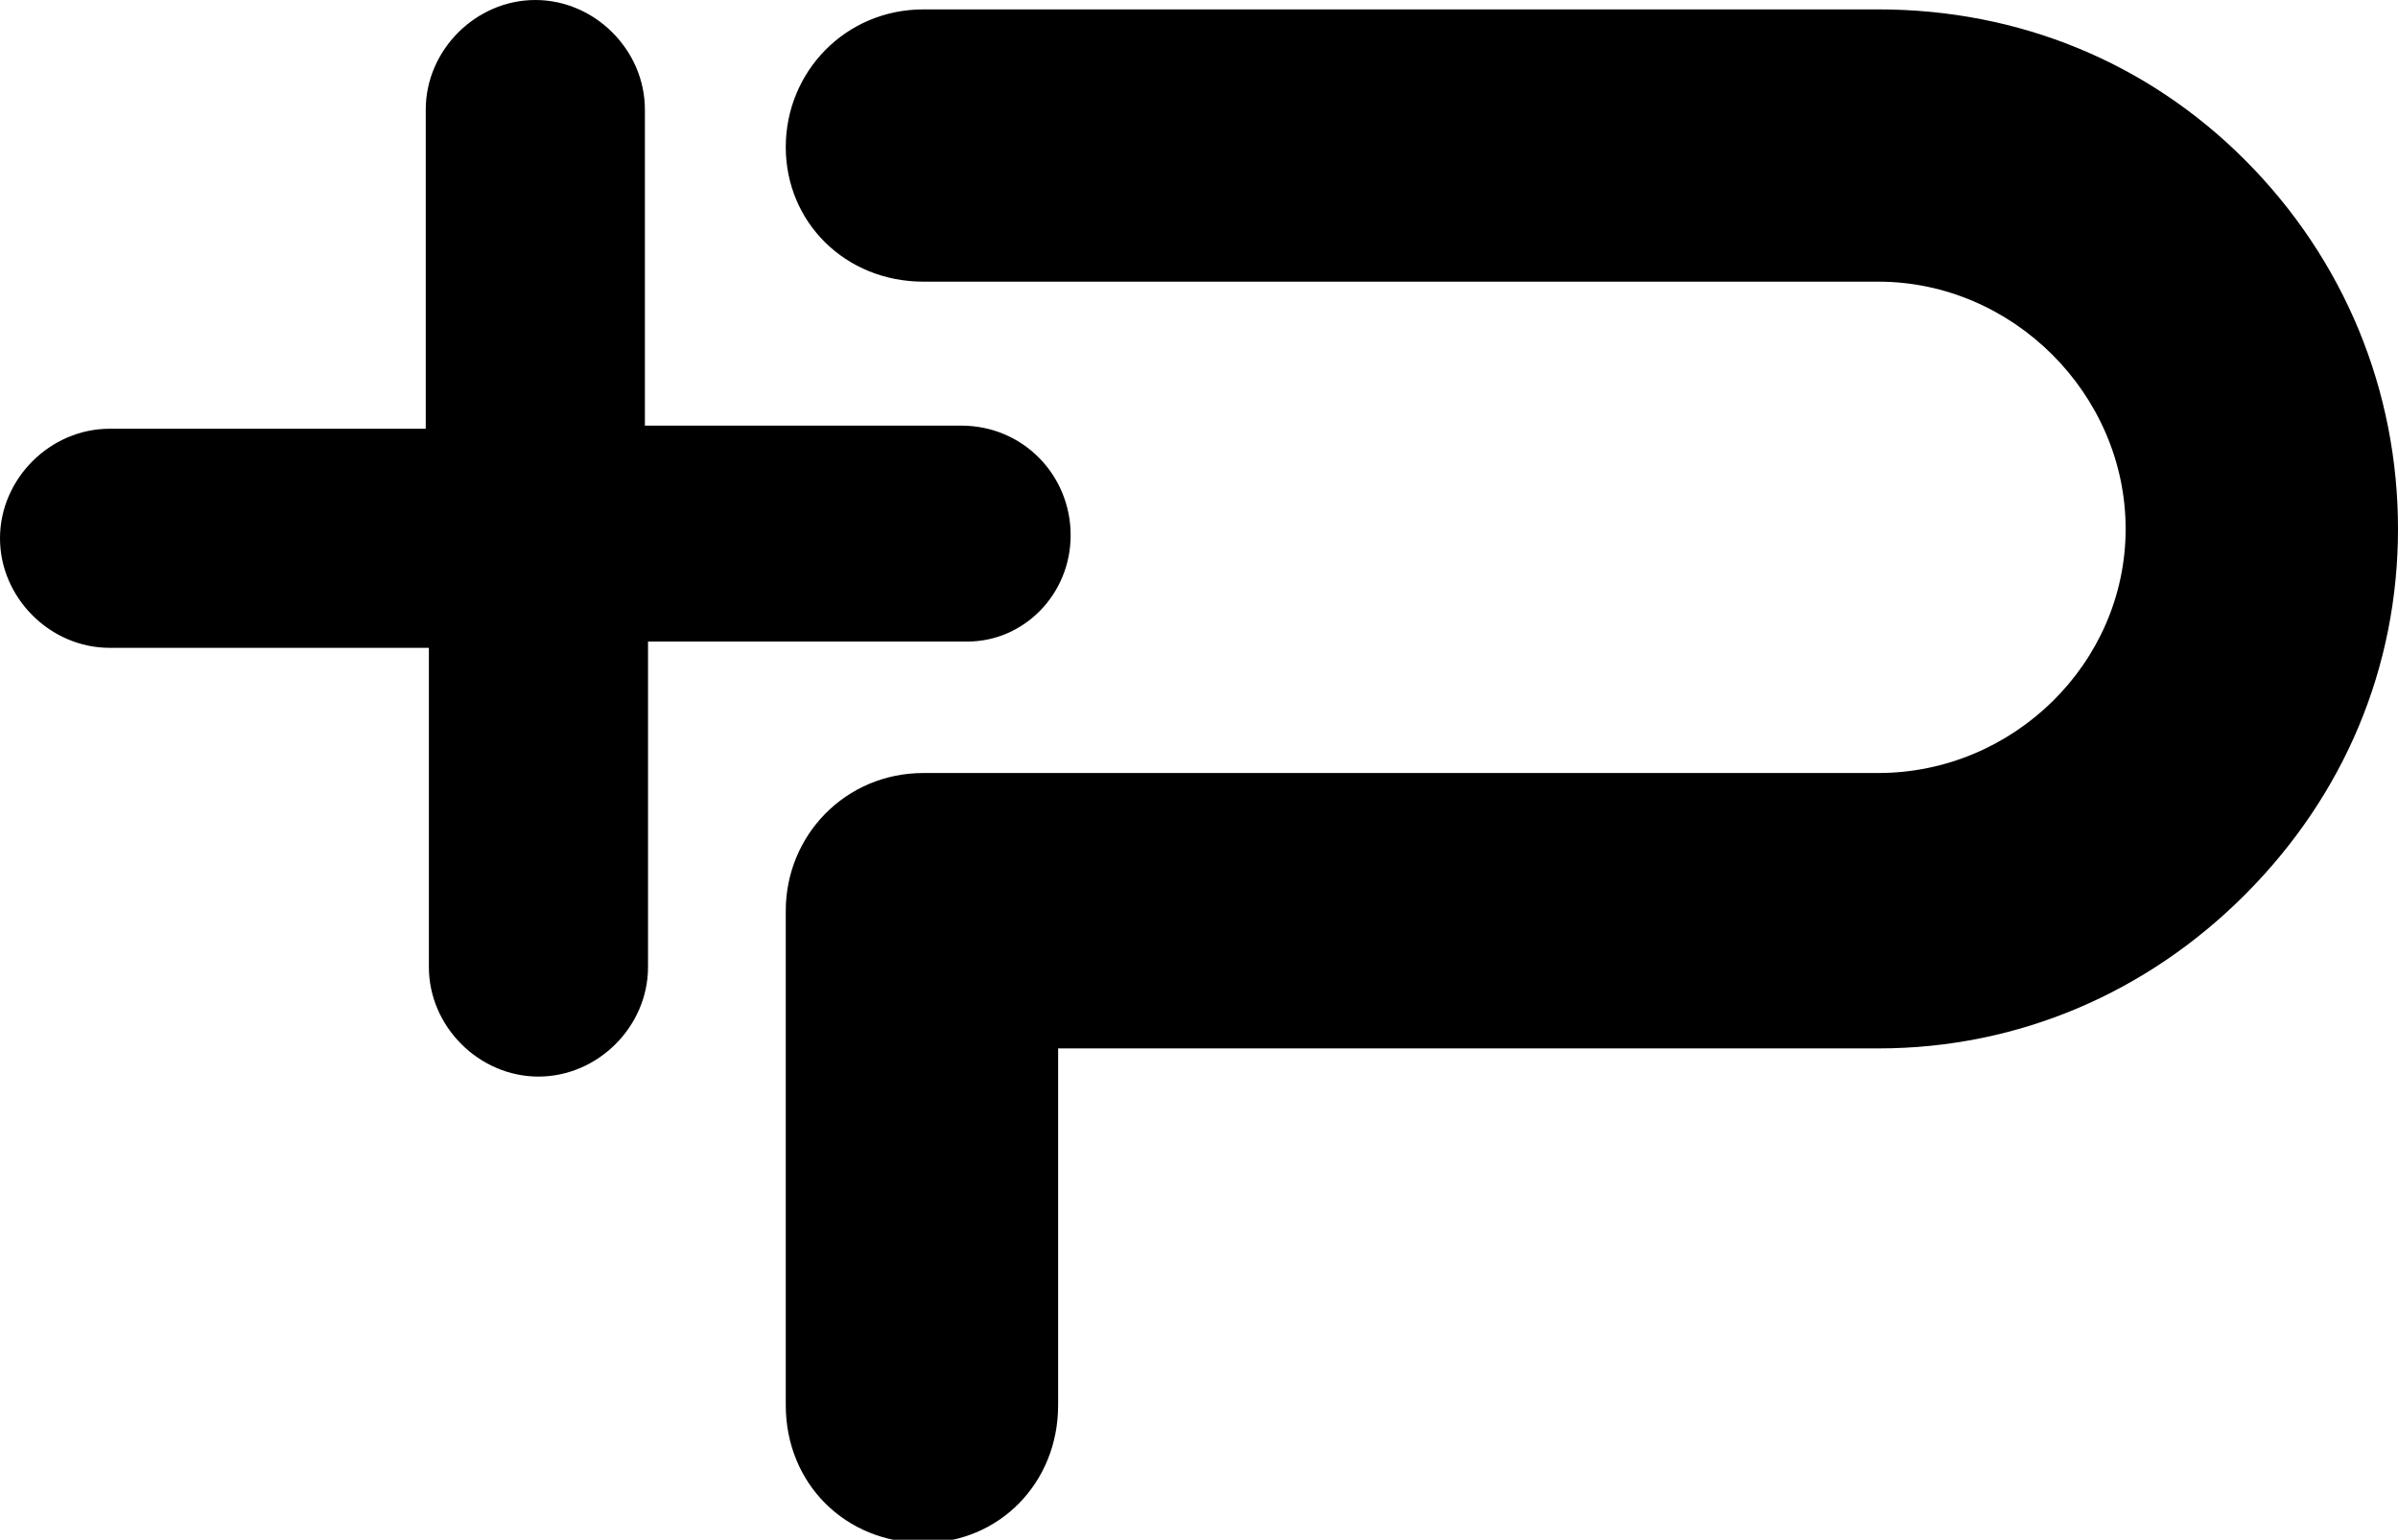
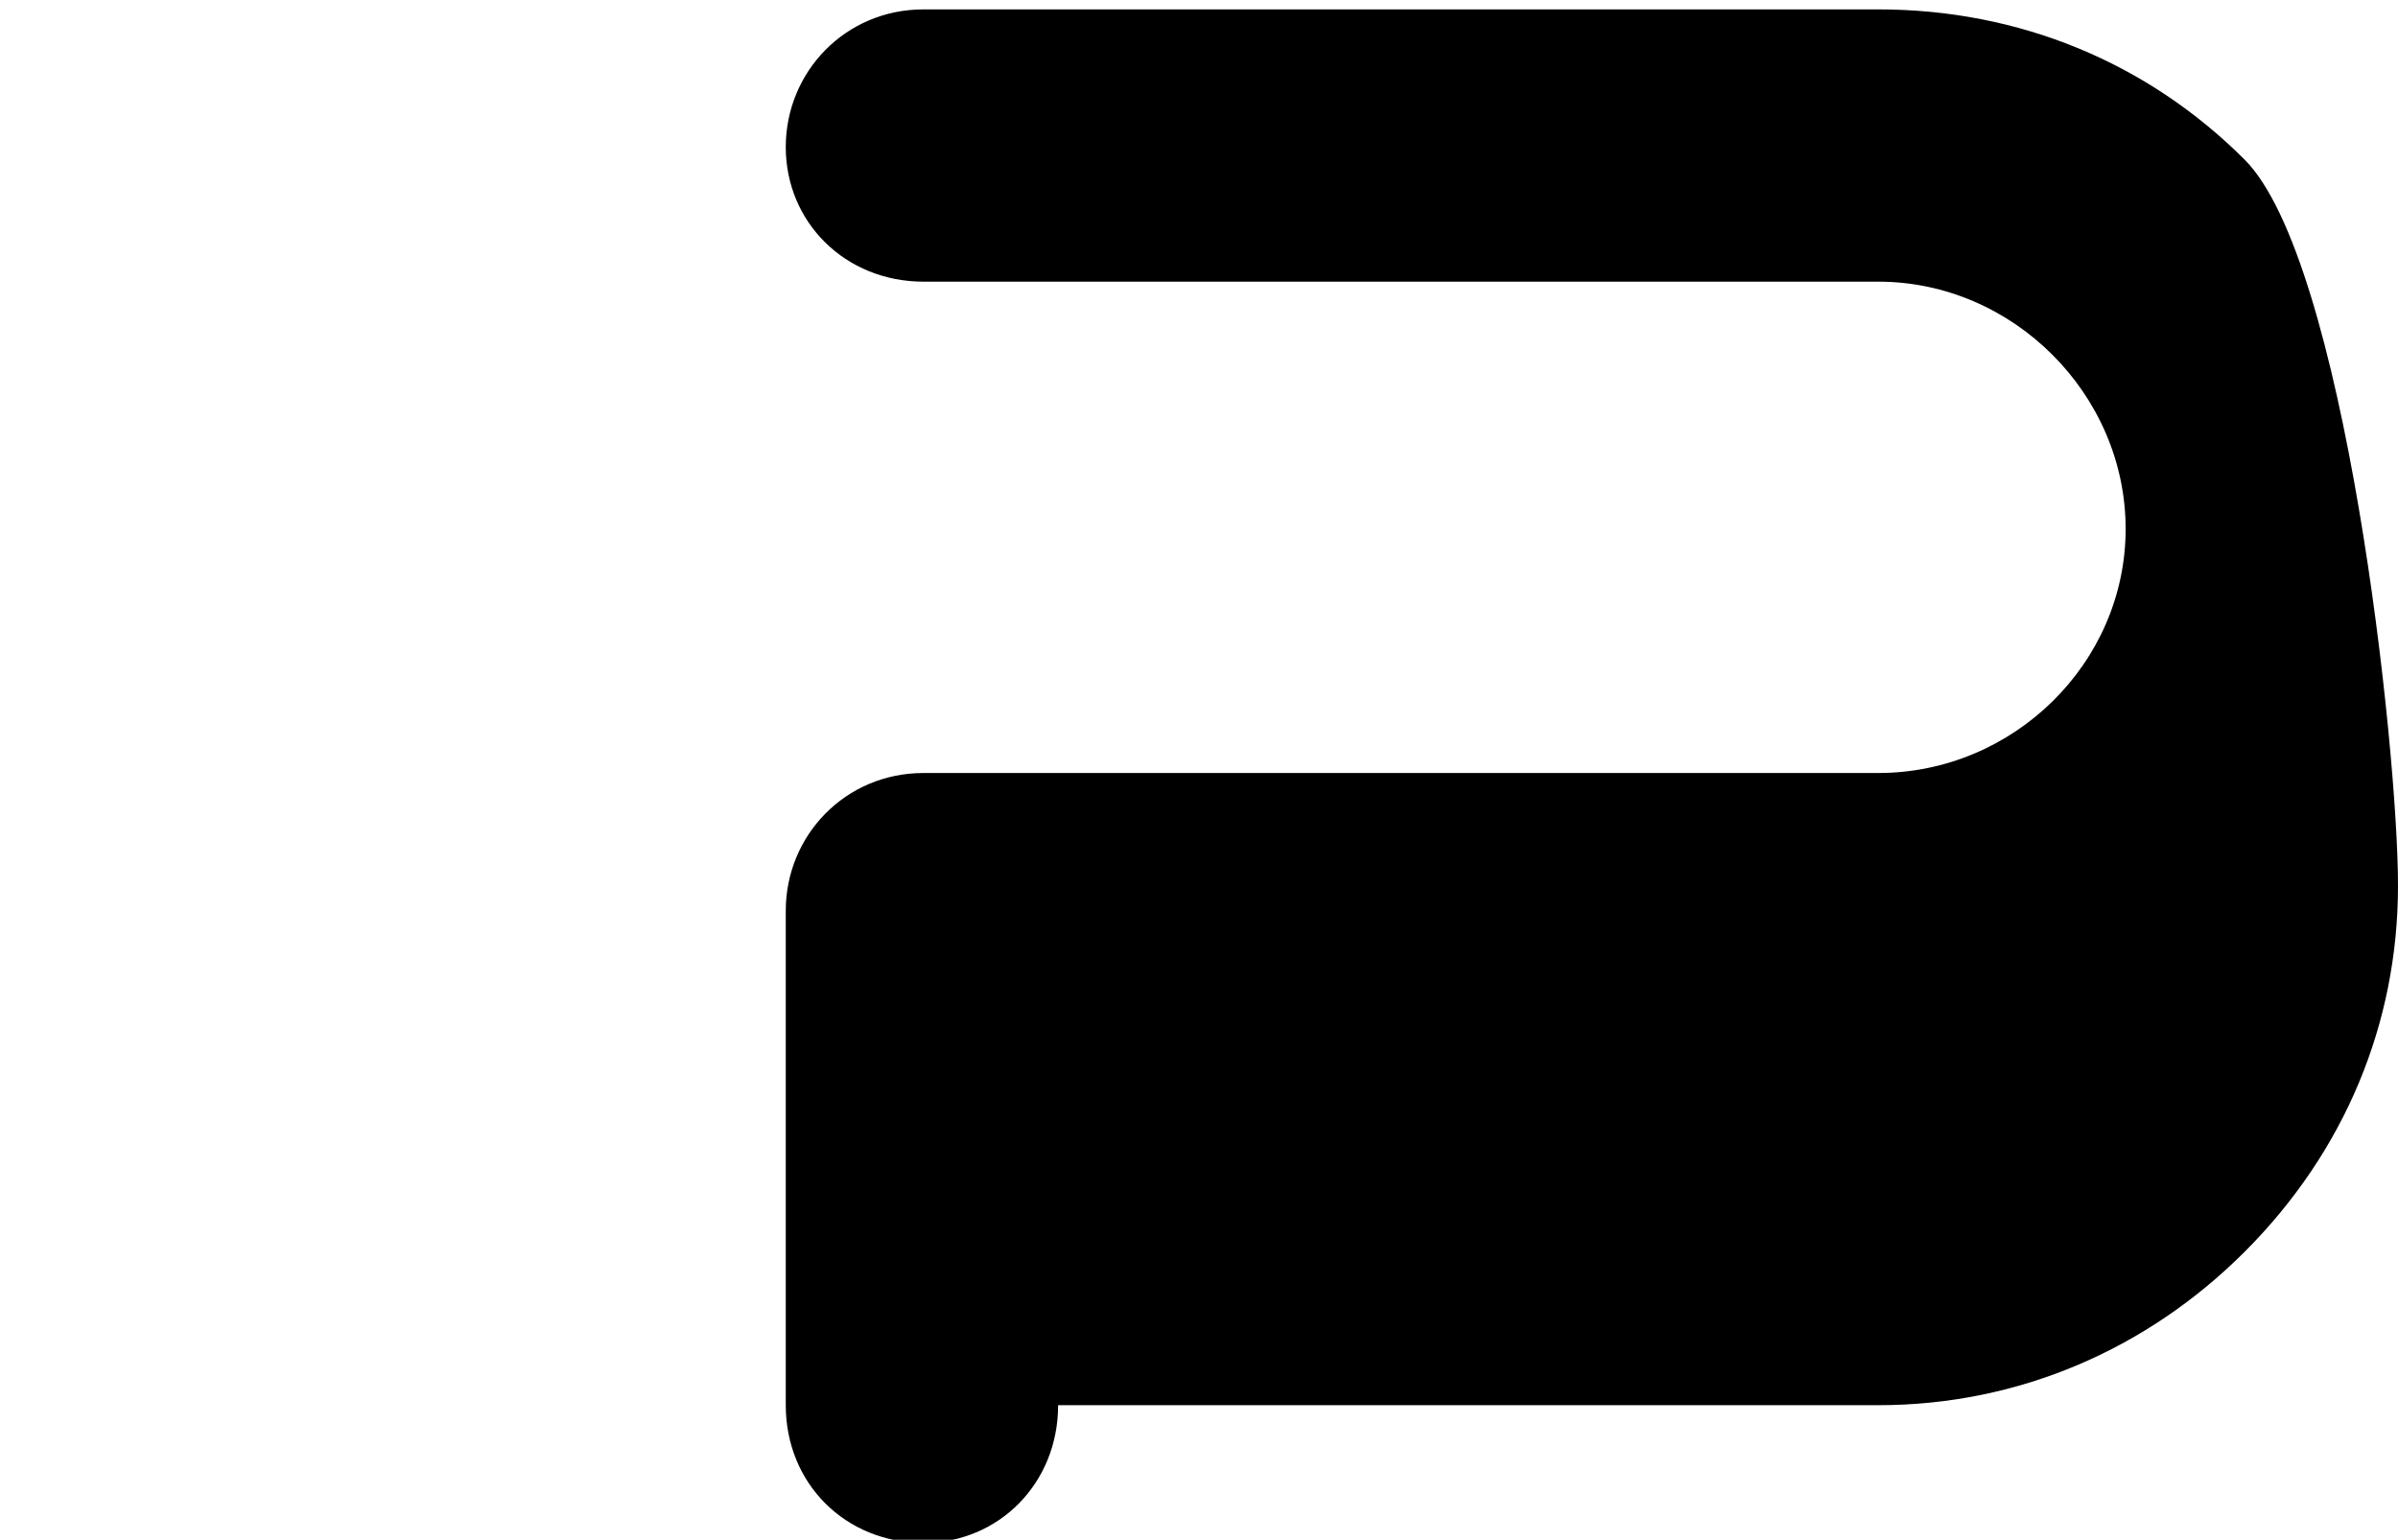
<svg xmlns="http://www.w3.org/2000/svg" version="1.1" id="katman_1" x="0px" y="0px" viewBox="0 0 76.6 49.2" style="enable-background:new 0 0 76.6 49.2;" xml:space="preserve">
  <g>
-     <path d="M71.7,5.1C68.6,2,64.5,0.3,60,0.3H29.5c-2.5,0-4.4,2-4.4,4.4S27,9,29.5,9H60c4.3,0,7.9,3.6,7.9,7.9s-3.6,7.8-7.9,7.8H29.5   c-2.5,0-4.4,2-4.4,4.4v15.8c0,2.5,1.9,4.4,4.4,4.4c2.4,0,4.3-1.9,4.3-4.4V33.5H60c4.5,0,8.6-1.8,11.7-4.9c3.2-3.2,4.9-7.3,4.9-11.7   S74.9,8.3,71.7,5.1z" />
-     <path d="M34.2,17.1c0-1.9-1.5-3.5-3.5-3.5H20.6V3.5C20.6,1.6,19,0,17.1,0c-1.9,0-3.5,1.6-3.5,3.5v10.2H3.5c-1.9,0-3.5,1.6-3.5,3.5   c0,1.9,1.6,3.5,3.5,3.5h10.2v10.2c0,1.9,1.6,3.5,3.5,3.5c1.9,0,3.5-1.6,3.5-3.5V20.5h10.2C32.7,20.5,34.2,19,34.2,17.1z" />
+     <path d="M71.7,5.1C68.6,2,64.5,0.3,60,0.3H29.5c-2.5,0-4.4,2-4.4,4.4S27,9,29.5,9H60c4.3,0,7.9,3.6,7.9,7.9s-3.6,7.8-7.9,7.8H29.5   c-2.5,0-4.4,2-4.4,4.4v15.8c0,2.5,1.9,4.4,4.4,4.4c2.4,0,4.3-1.9,4.3-4.4H60c4.5,0,8.6-1.8,11.7-4.9c3.2-3.2,4.9-7.3,4.9-11.7   S74.9,8.3,71.7,5.1z" />
  </g>
</svg>